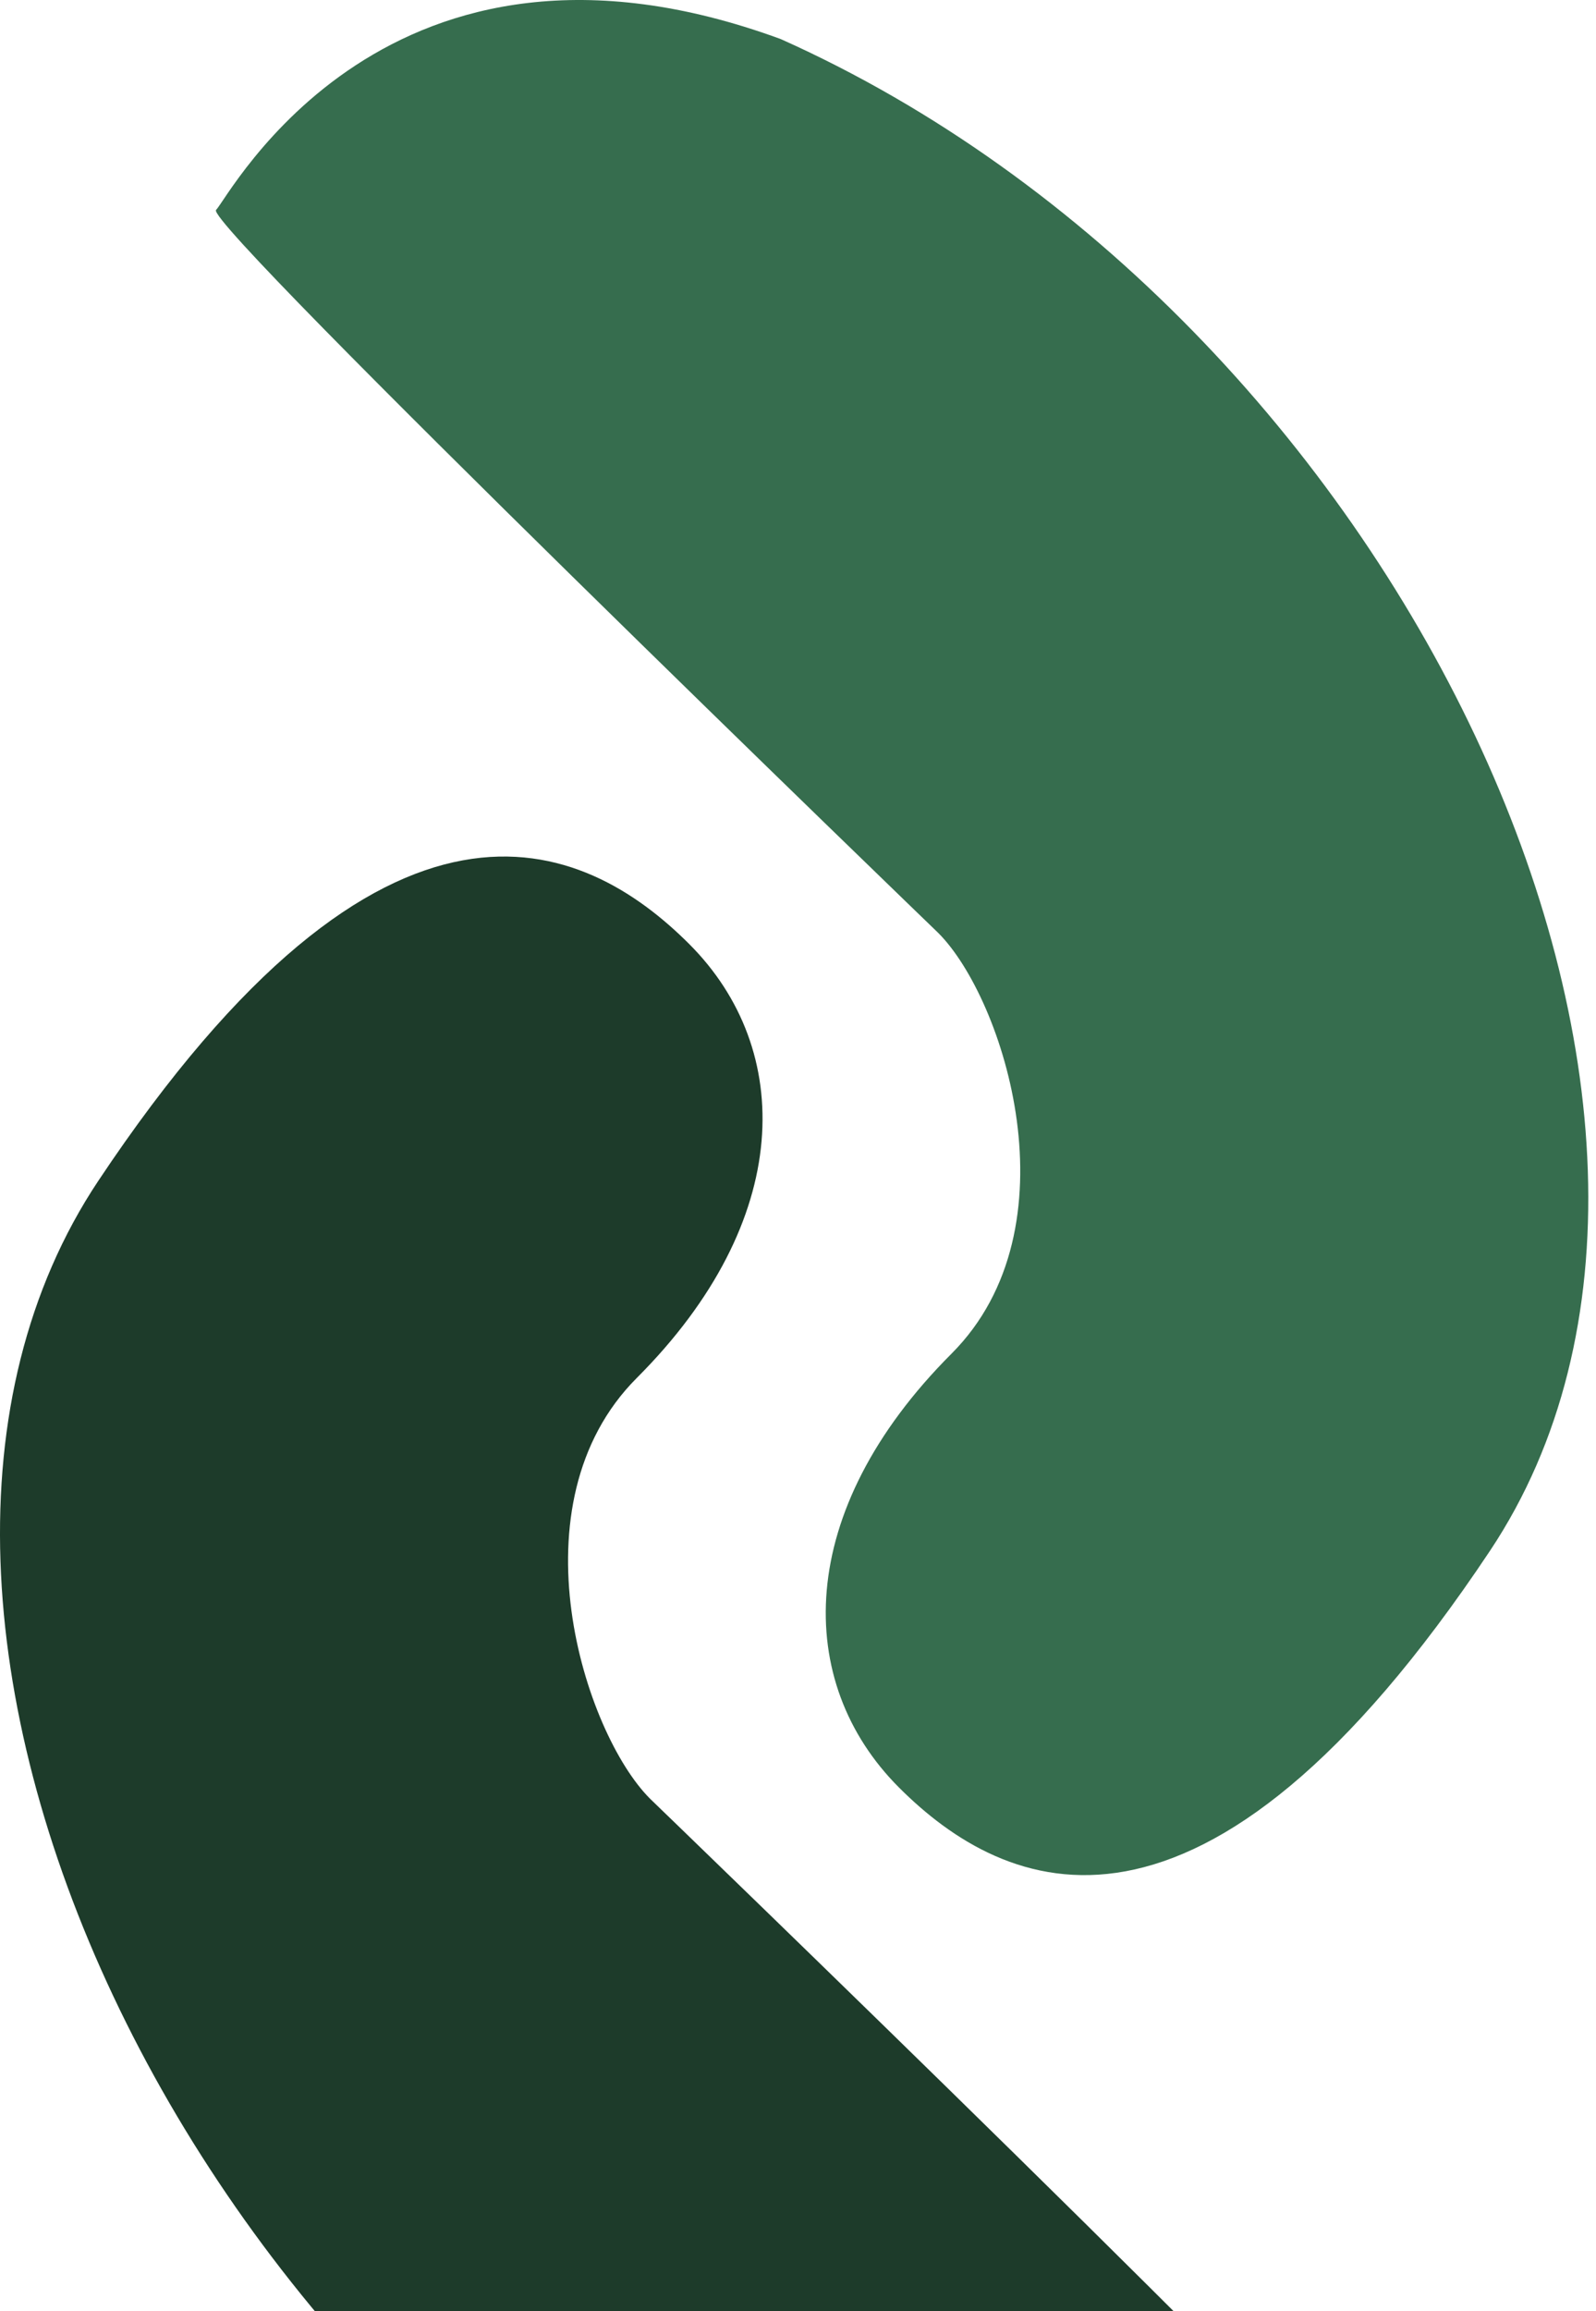
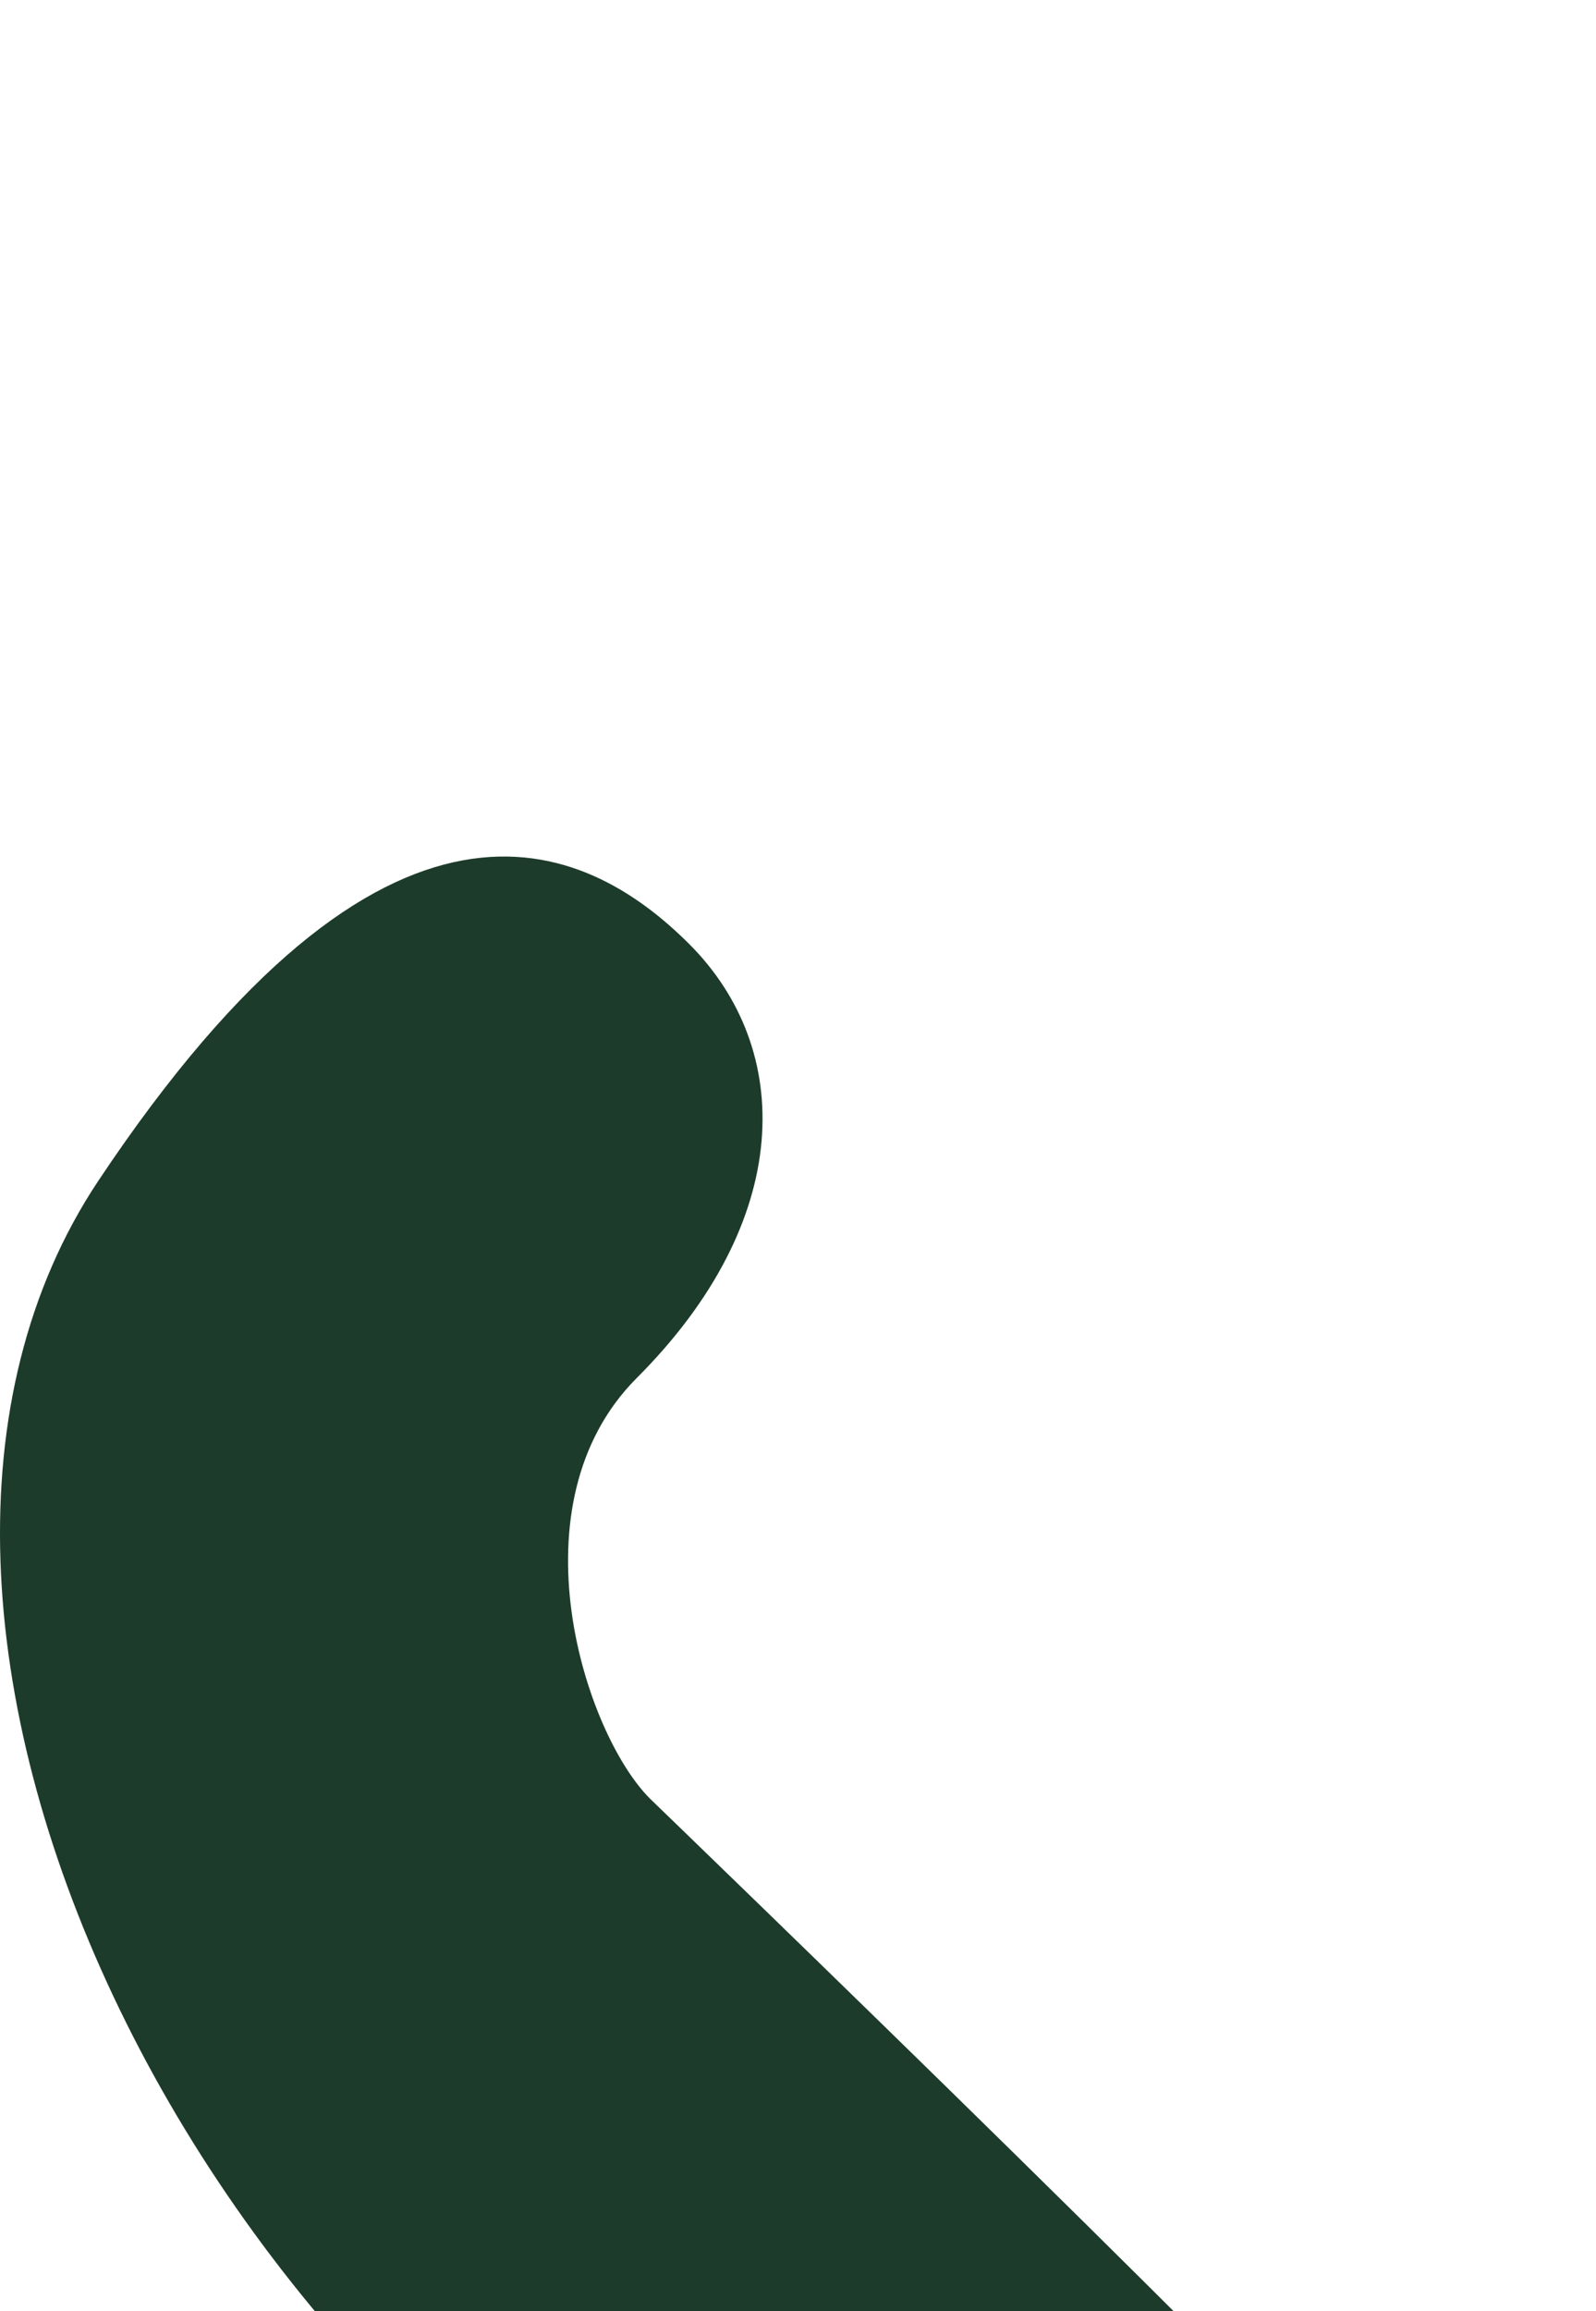
<svg xmlns="http://www.w3.org/2000/svg" width="414" height="599" viewBox="0 0 414 599" fill="none">
  <path d="M168.6 466.18C168.6 466.18 359.352 650.171 355.955 653.579C352.558 656.986 311.68 735.353 209.48 697.873C49.369 626.321 -49.434 418.478 25.511 306.039C100.457 193.6 151.556 217.45 178.809 244.708C206.062 271.966 206.06 316.261 165.181 357.147C132.477 389.857 151.571 449.148 168.6 466.18Z" fill="#1d3b2a" />
-   <path d="M243.4 241.82C243.4 241.82 52.648 57.828 56.045 54.421C59.442 51.014 100.32 -27.353 202.52 10.127C362.631 81.679 461.434 289.522 386.489 401.961C311.543 514.4 260.444 490.55 233.191 463.292C205.938 436.034 205.94 391.739 246.82 350.853C279.523 318.143 260.429 258.852 243.4 241.82Z" fill="#366d4e" />
</svg>